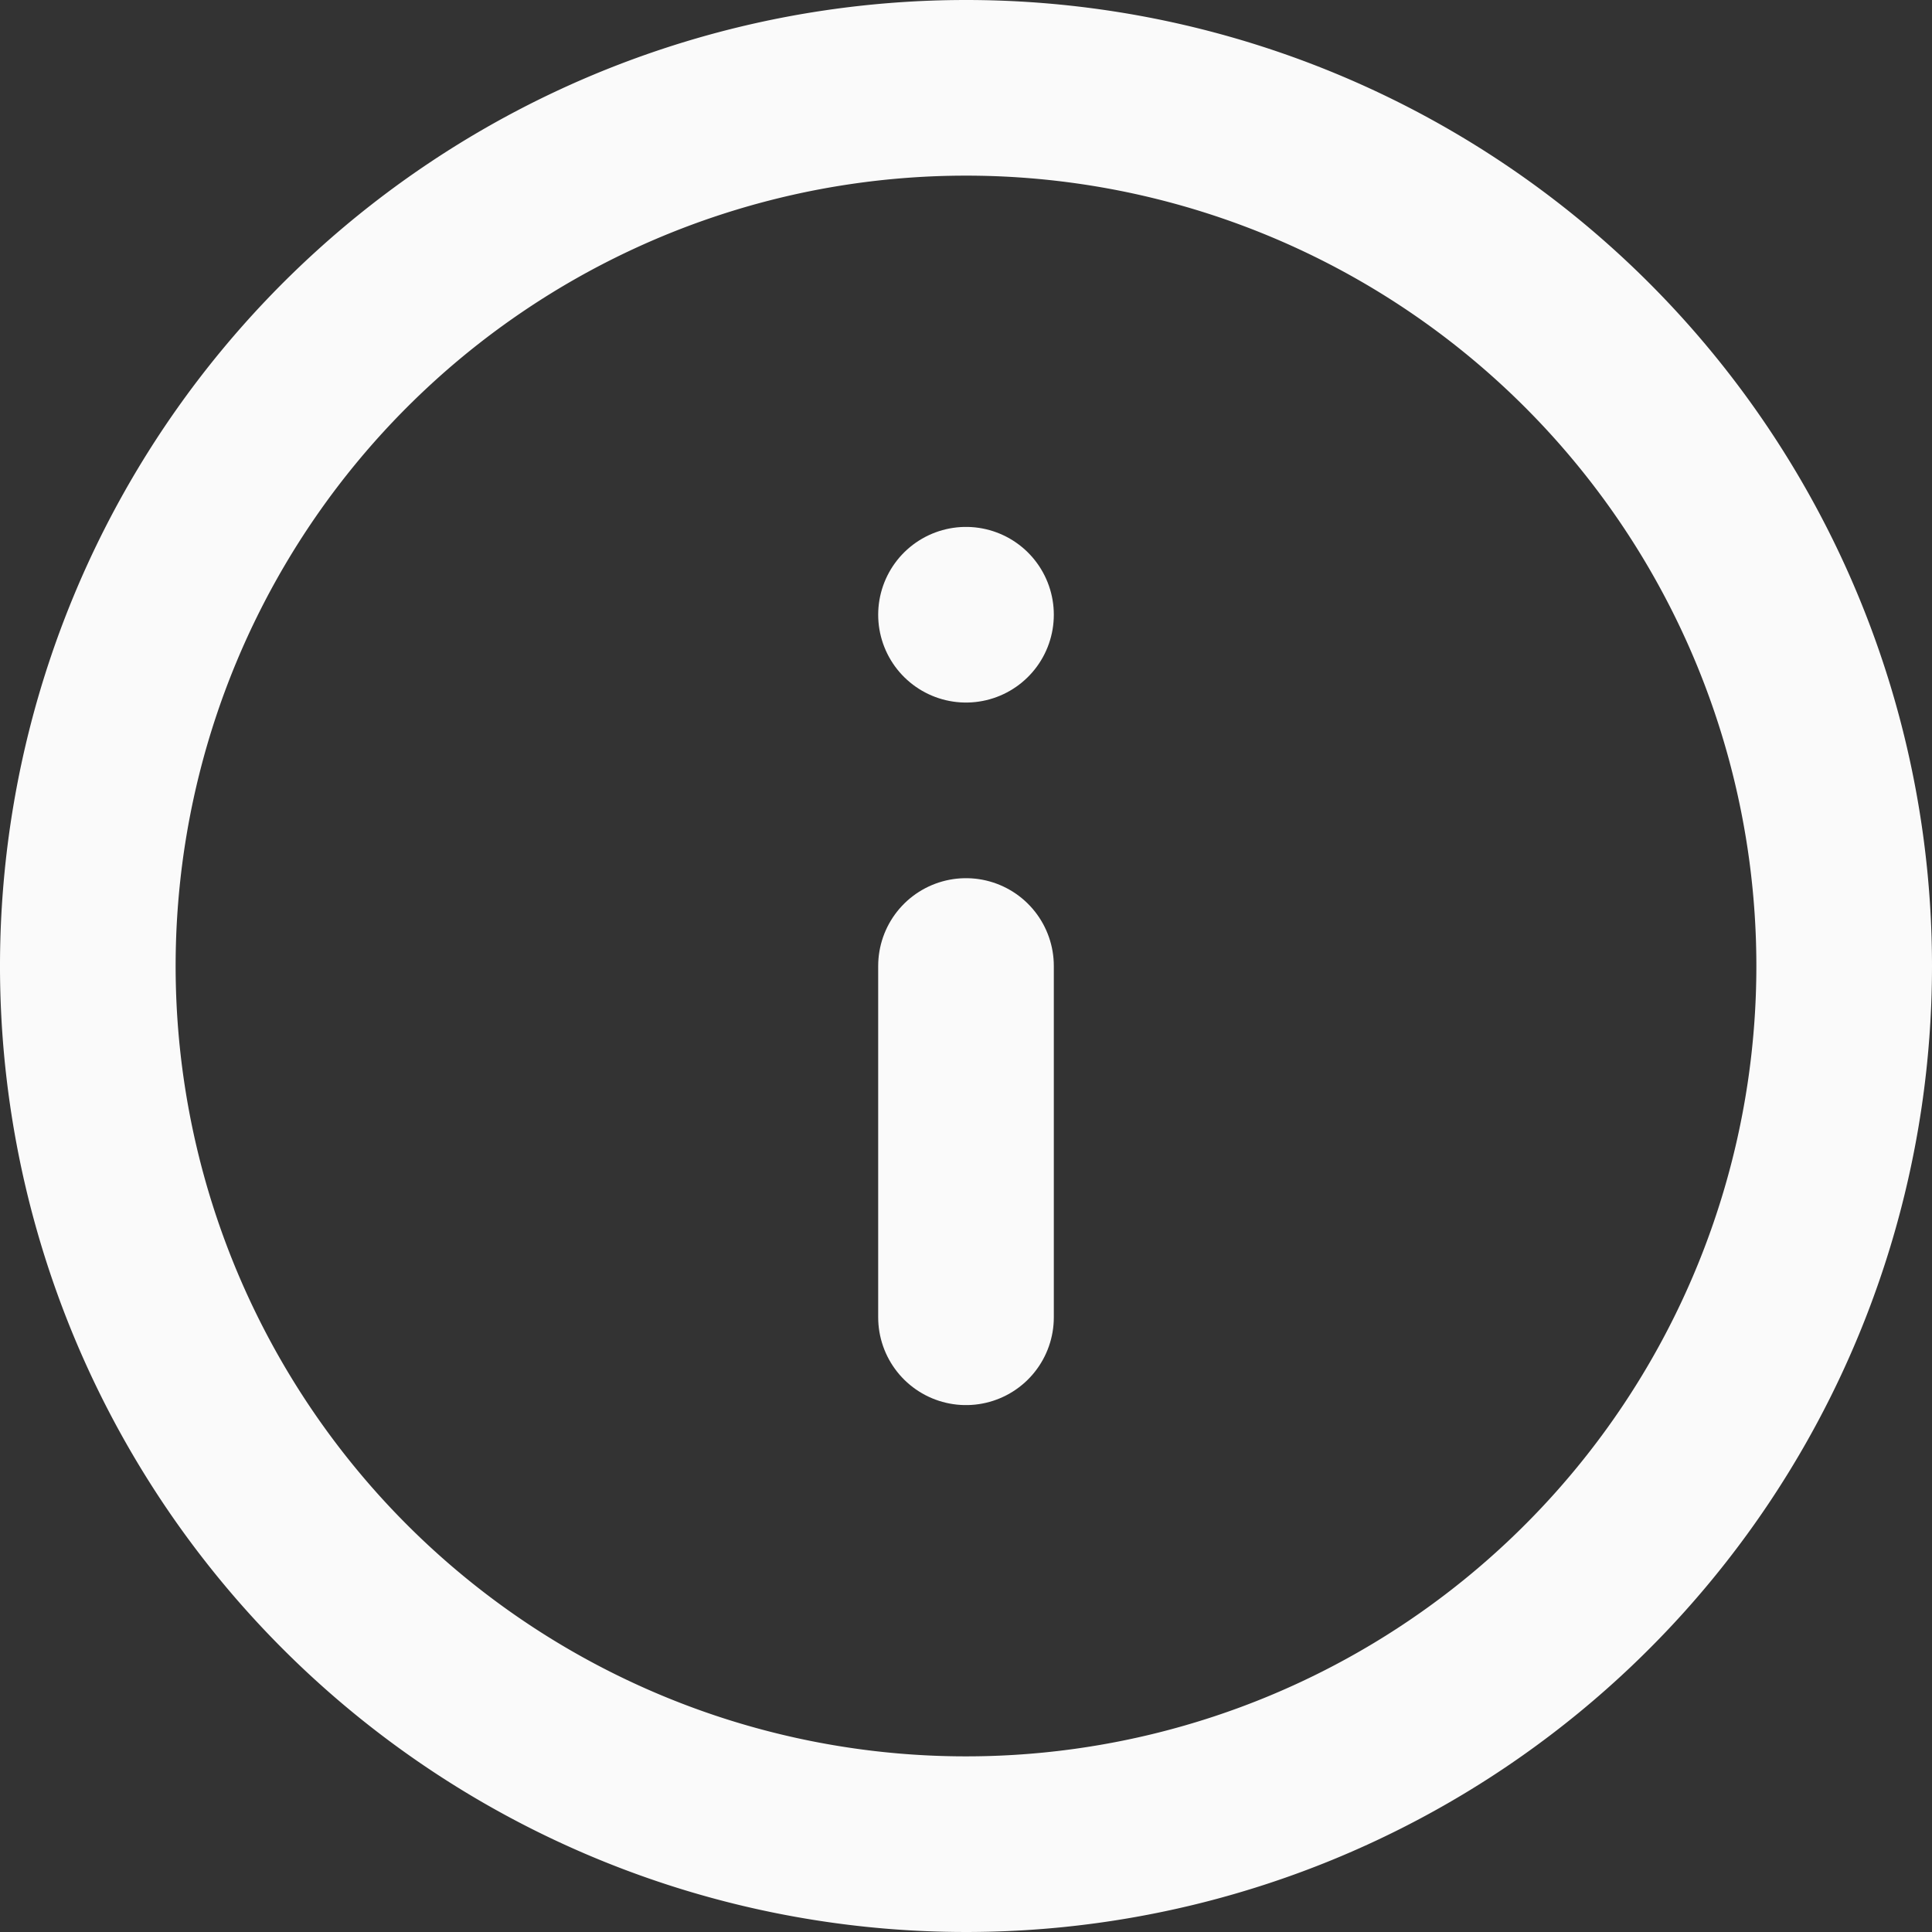
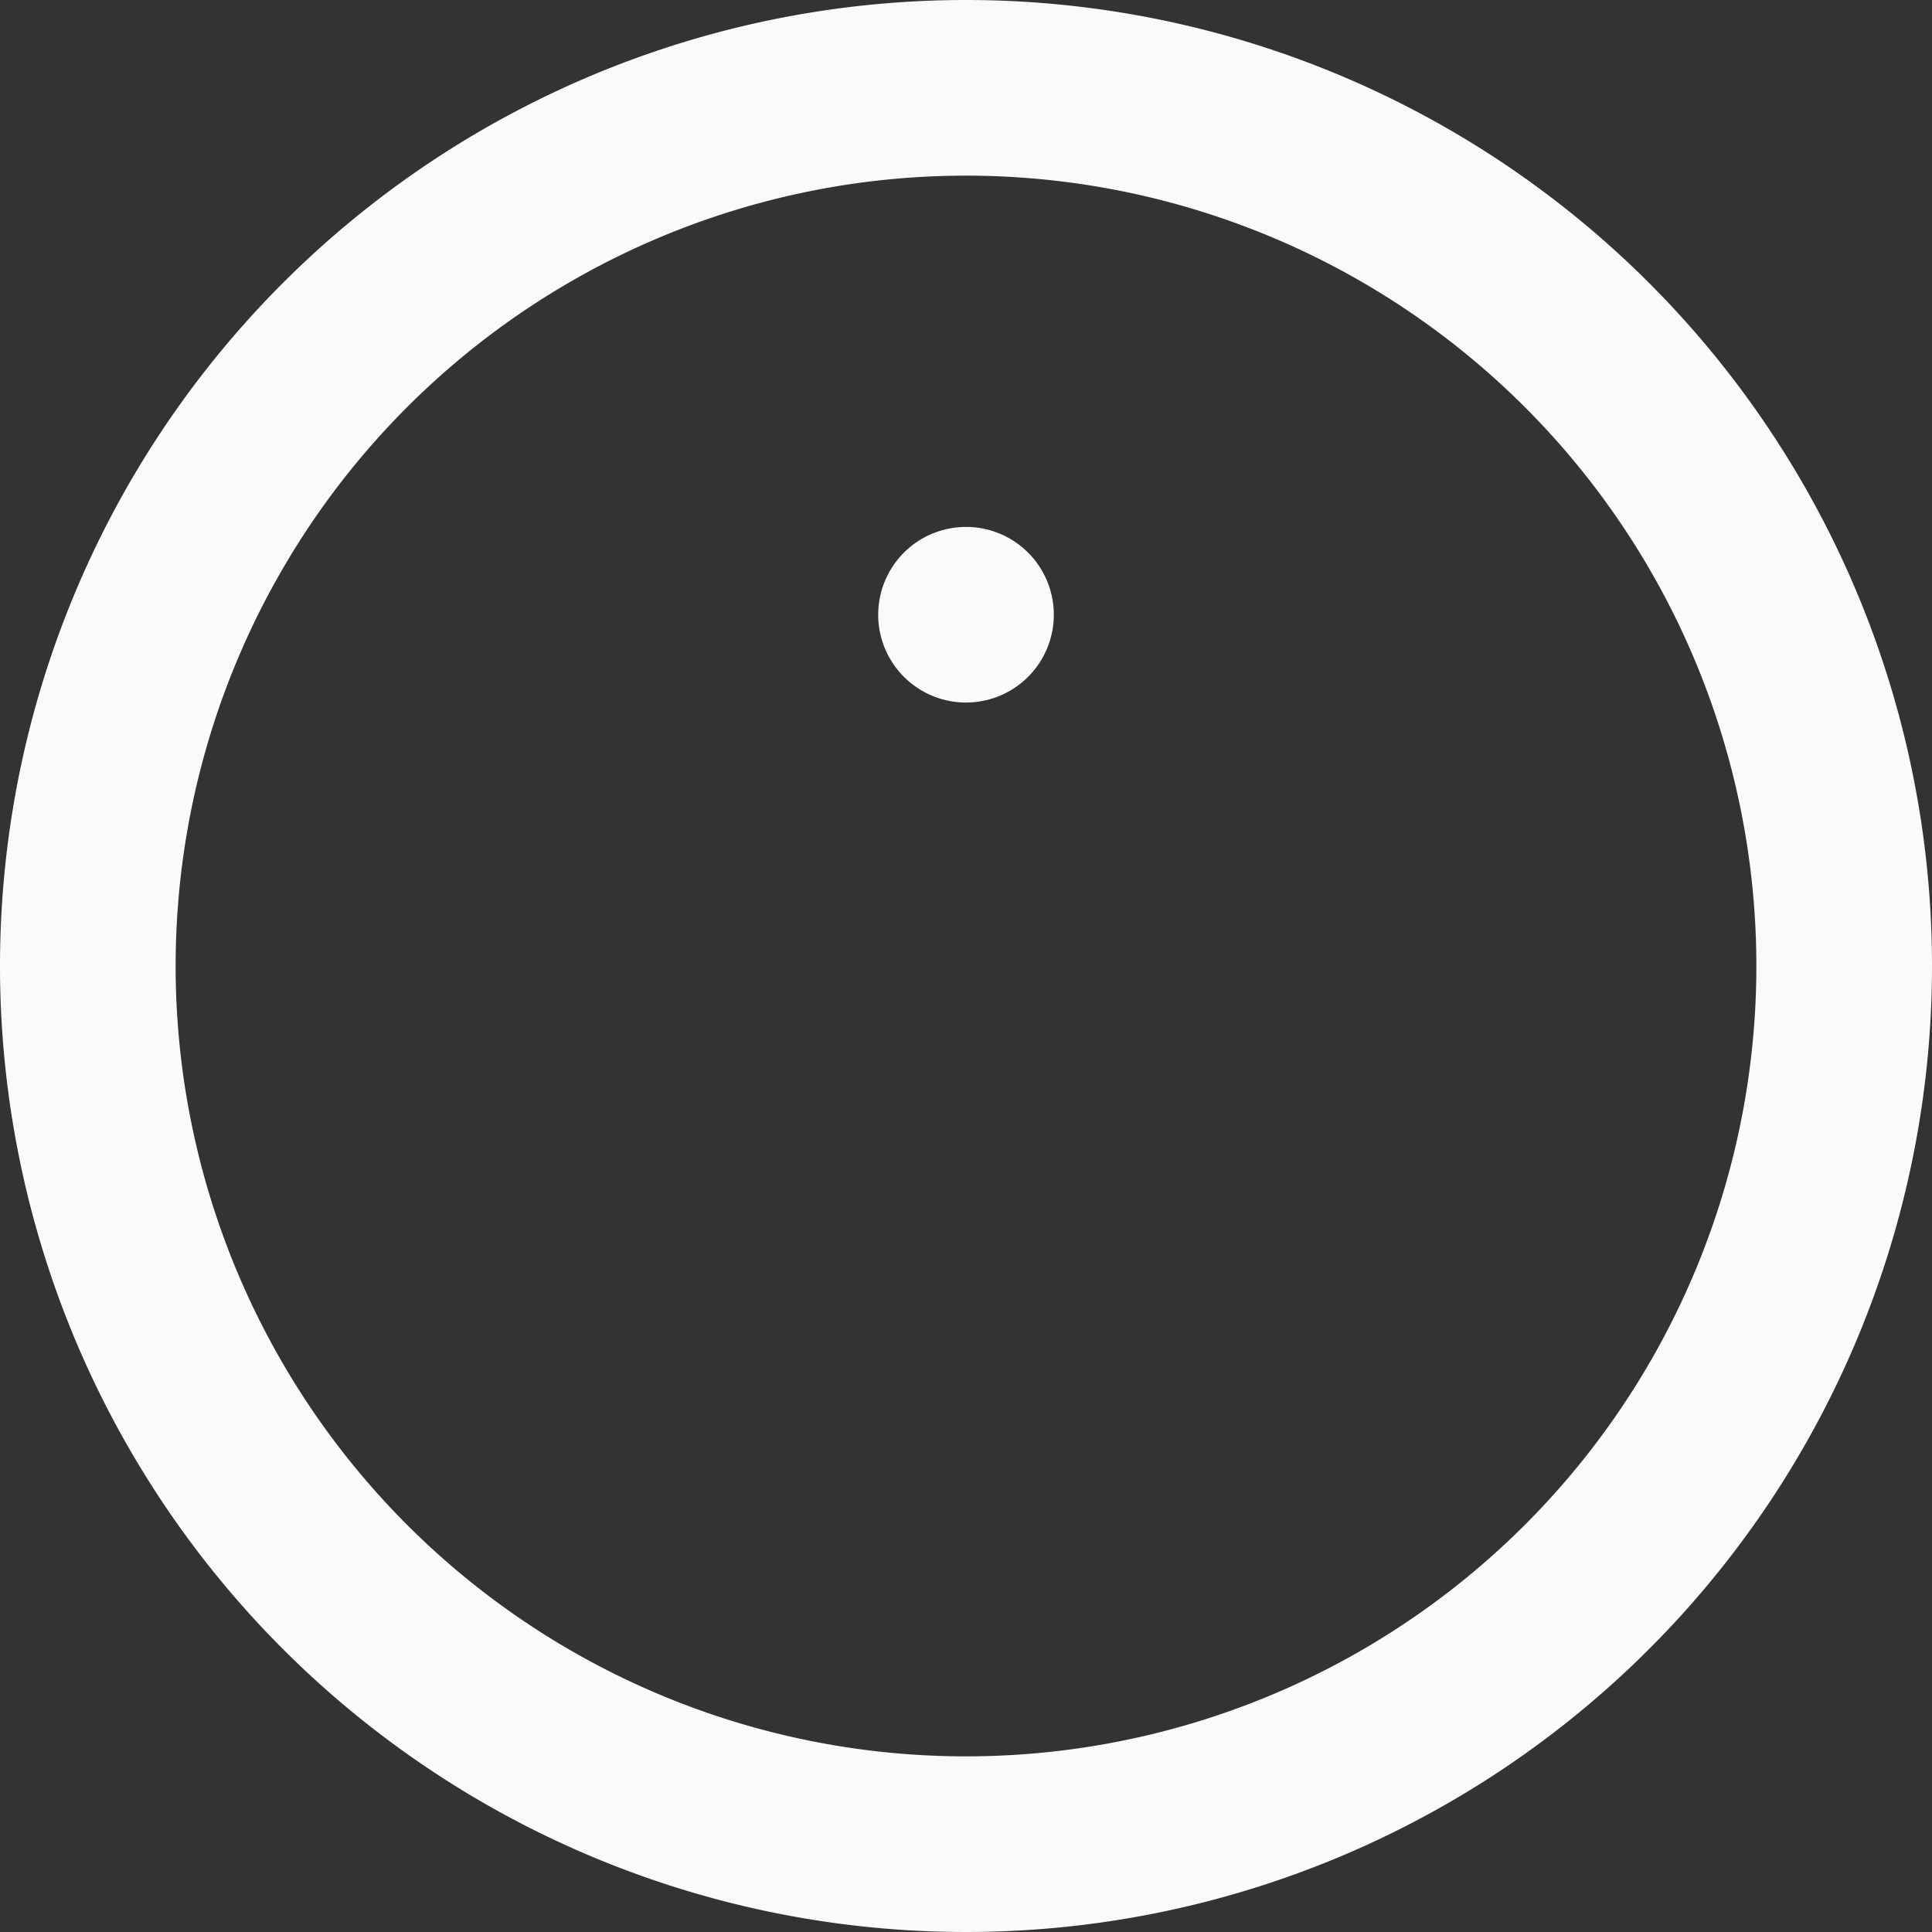
<svg xmlns="http://www.w3.org/2000/svg" width="33" height="33" viewBox="0 0 33 33">
  <rect x="0" y="0" width="33" height="33" fill="#333333" stroke="none" />
  <g id="Icon_feather-info" data-name="Icon feather-info" transform="translate(1.5 1.5)">
    <path id="Tracé_26" data-name="Tracé 26" d="M33,18A15,15,0,1,1,18,3,15,15,0,0,1,33,18Z" transform="translate(-3 -3)" fill="none" stroke="#fafafa" stroke-linecap="round" stroke-linejoin="round" stroke-width="3" />
-     <path id="Tracé_27" data-name="Tracé 27" d="M18,24V18" transform="translate(-3 -3)" fill="none" stroke="#fafafa" stroke-linecap="round" stroke-linejoin="round" stroke-width="3" />
    <path id="Tracé_28" data-name="Tracé 28" d="M18,12h0" transform="translate(-3 -3)" fill="none" stroke="#fafafa" stroke-linecap="round" stroke-linejoin="round" stroke-width="3" />
  </g>
</svg>